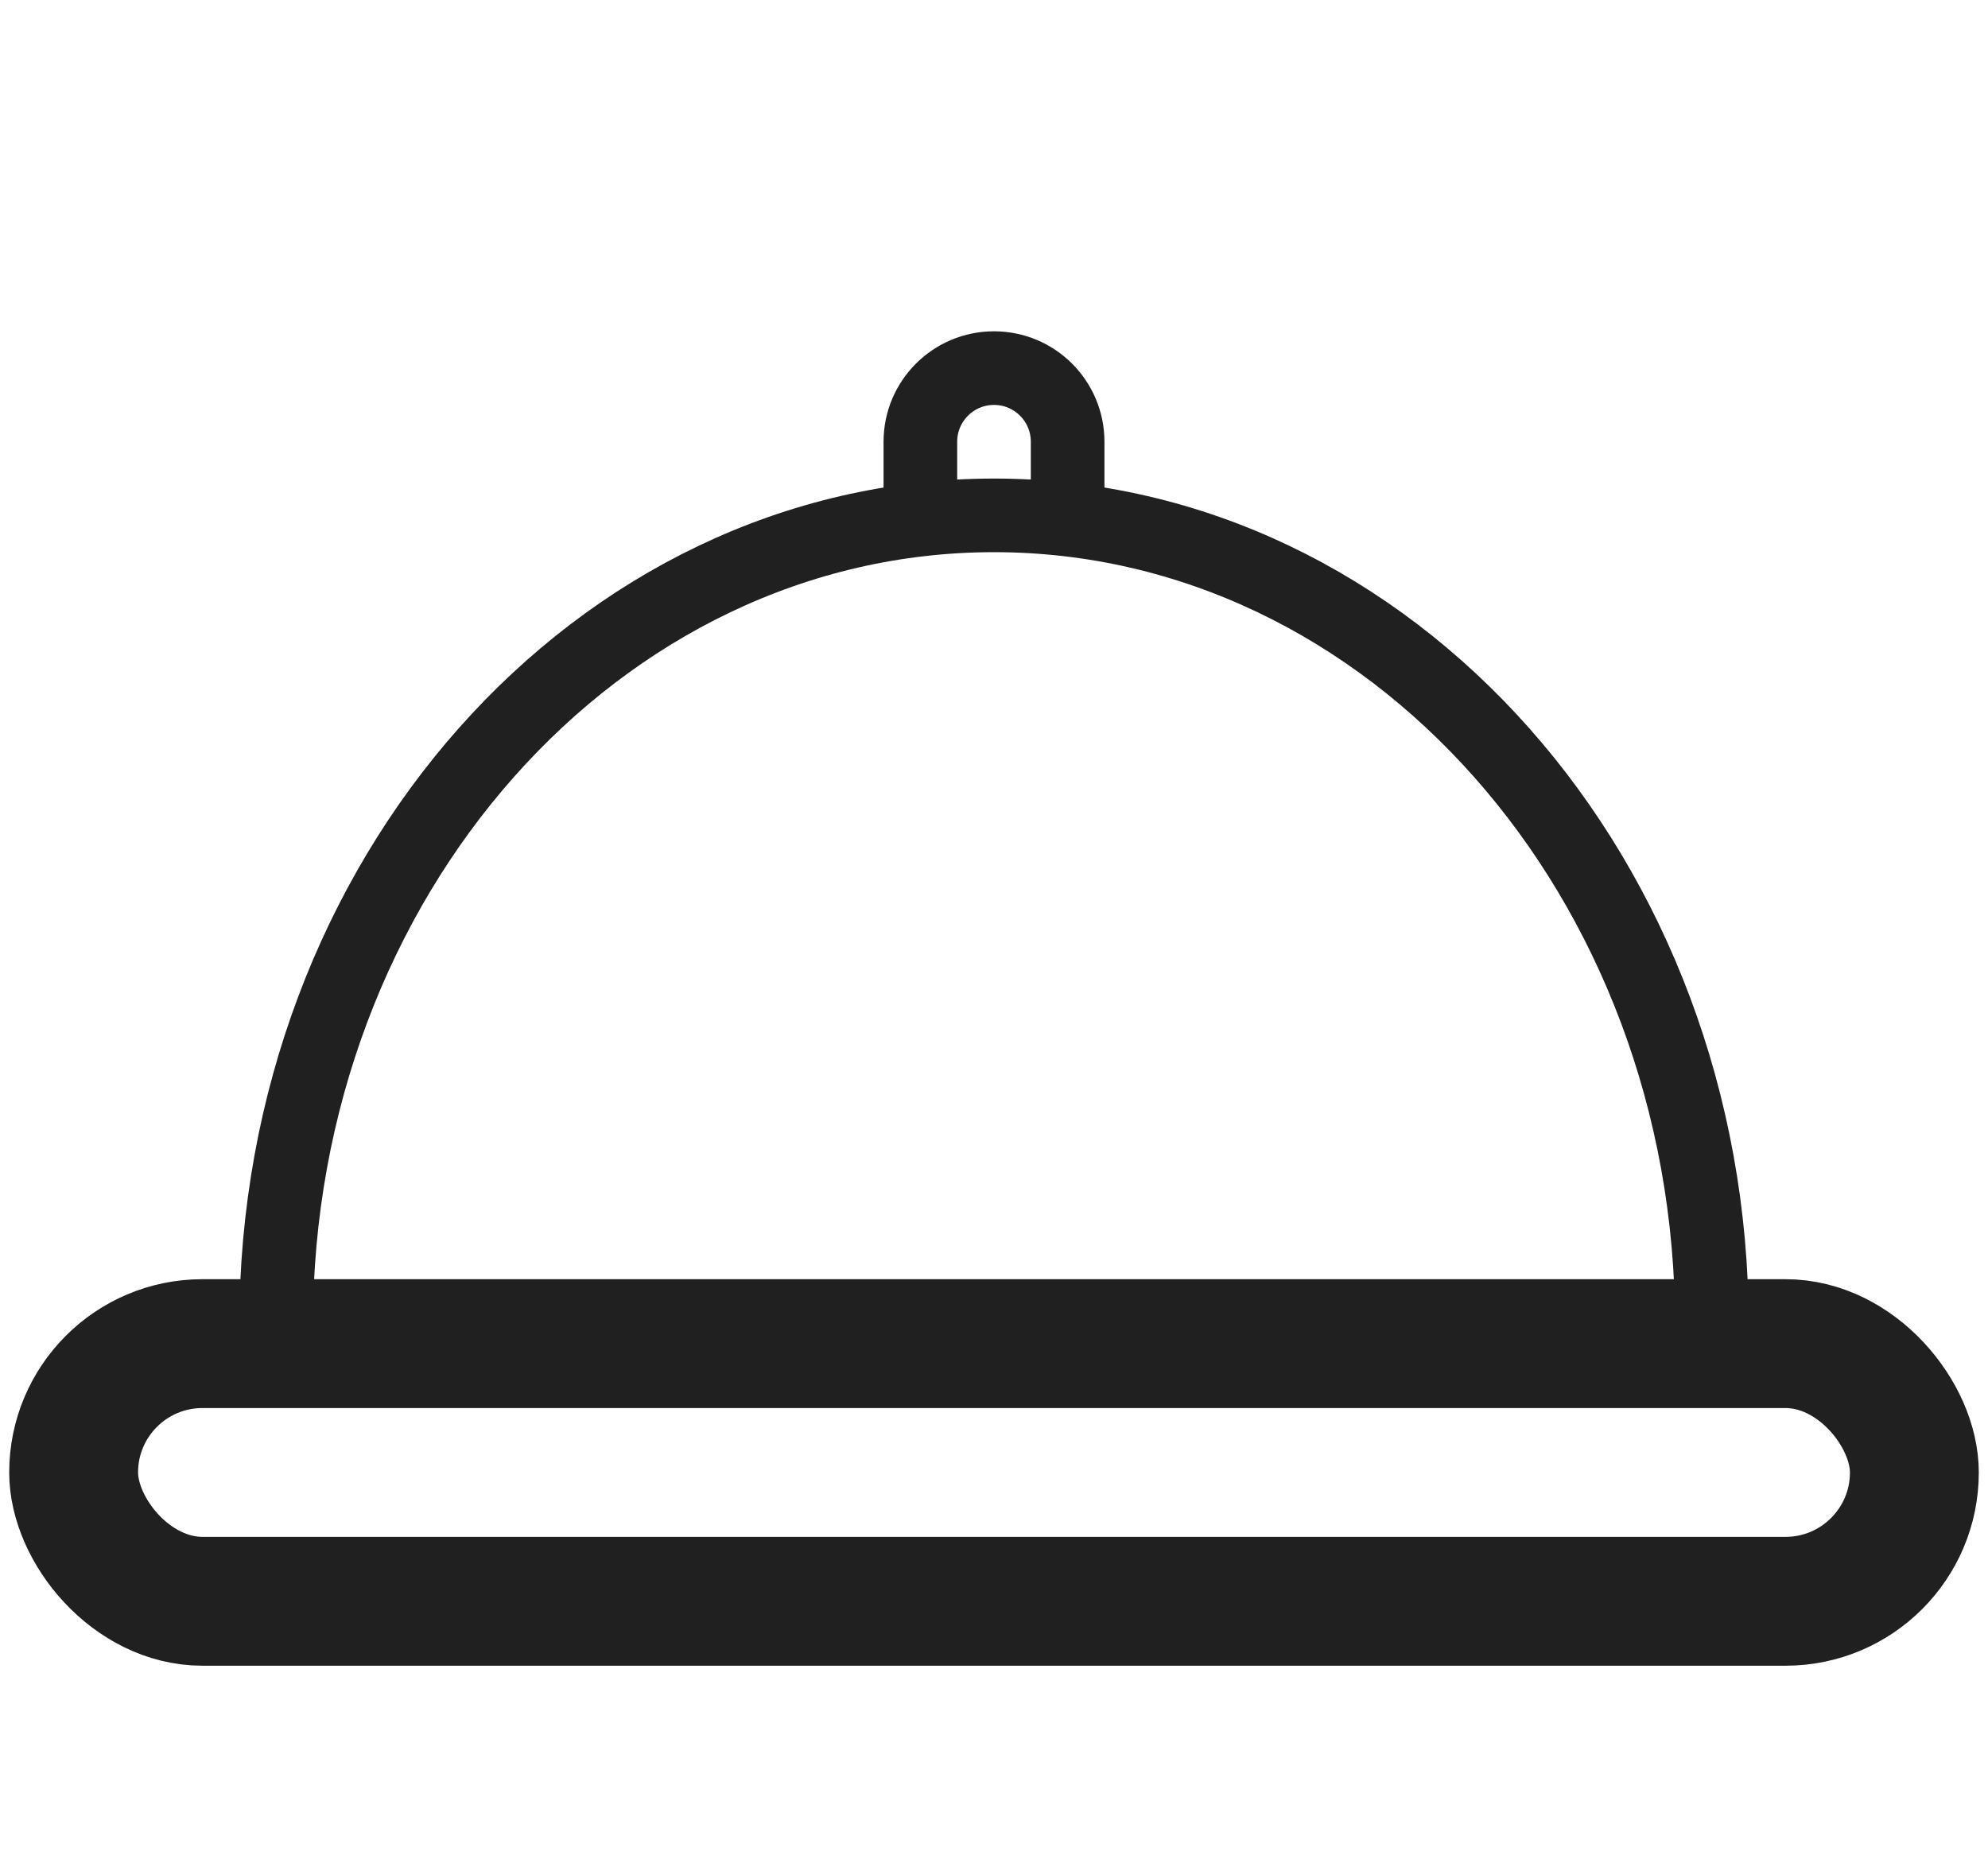
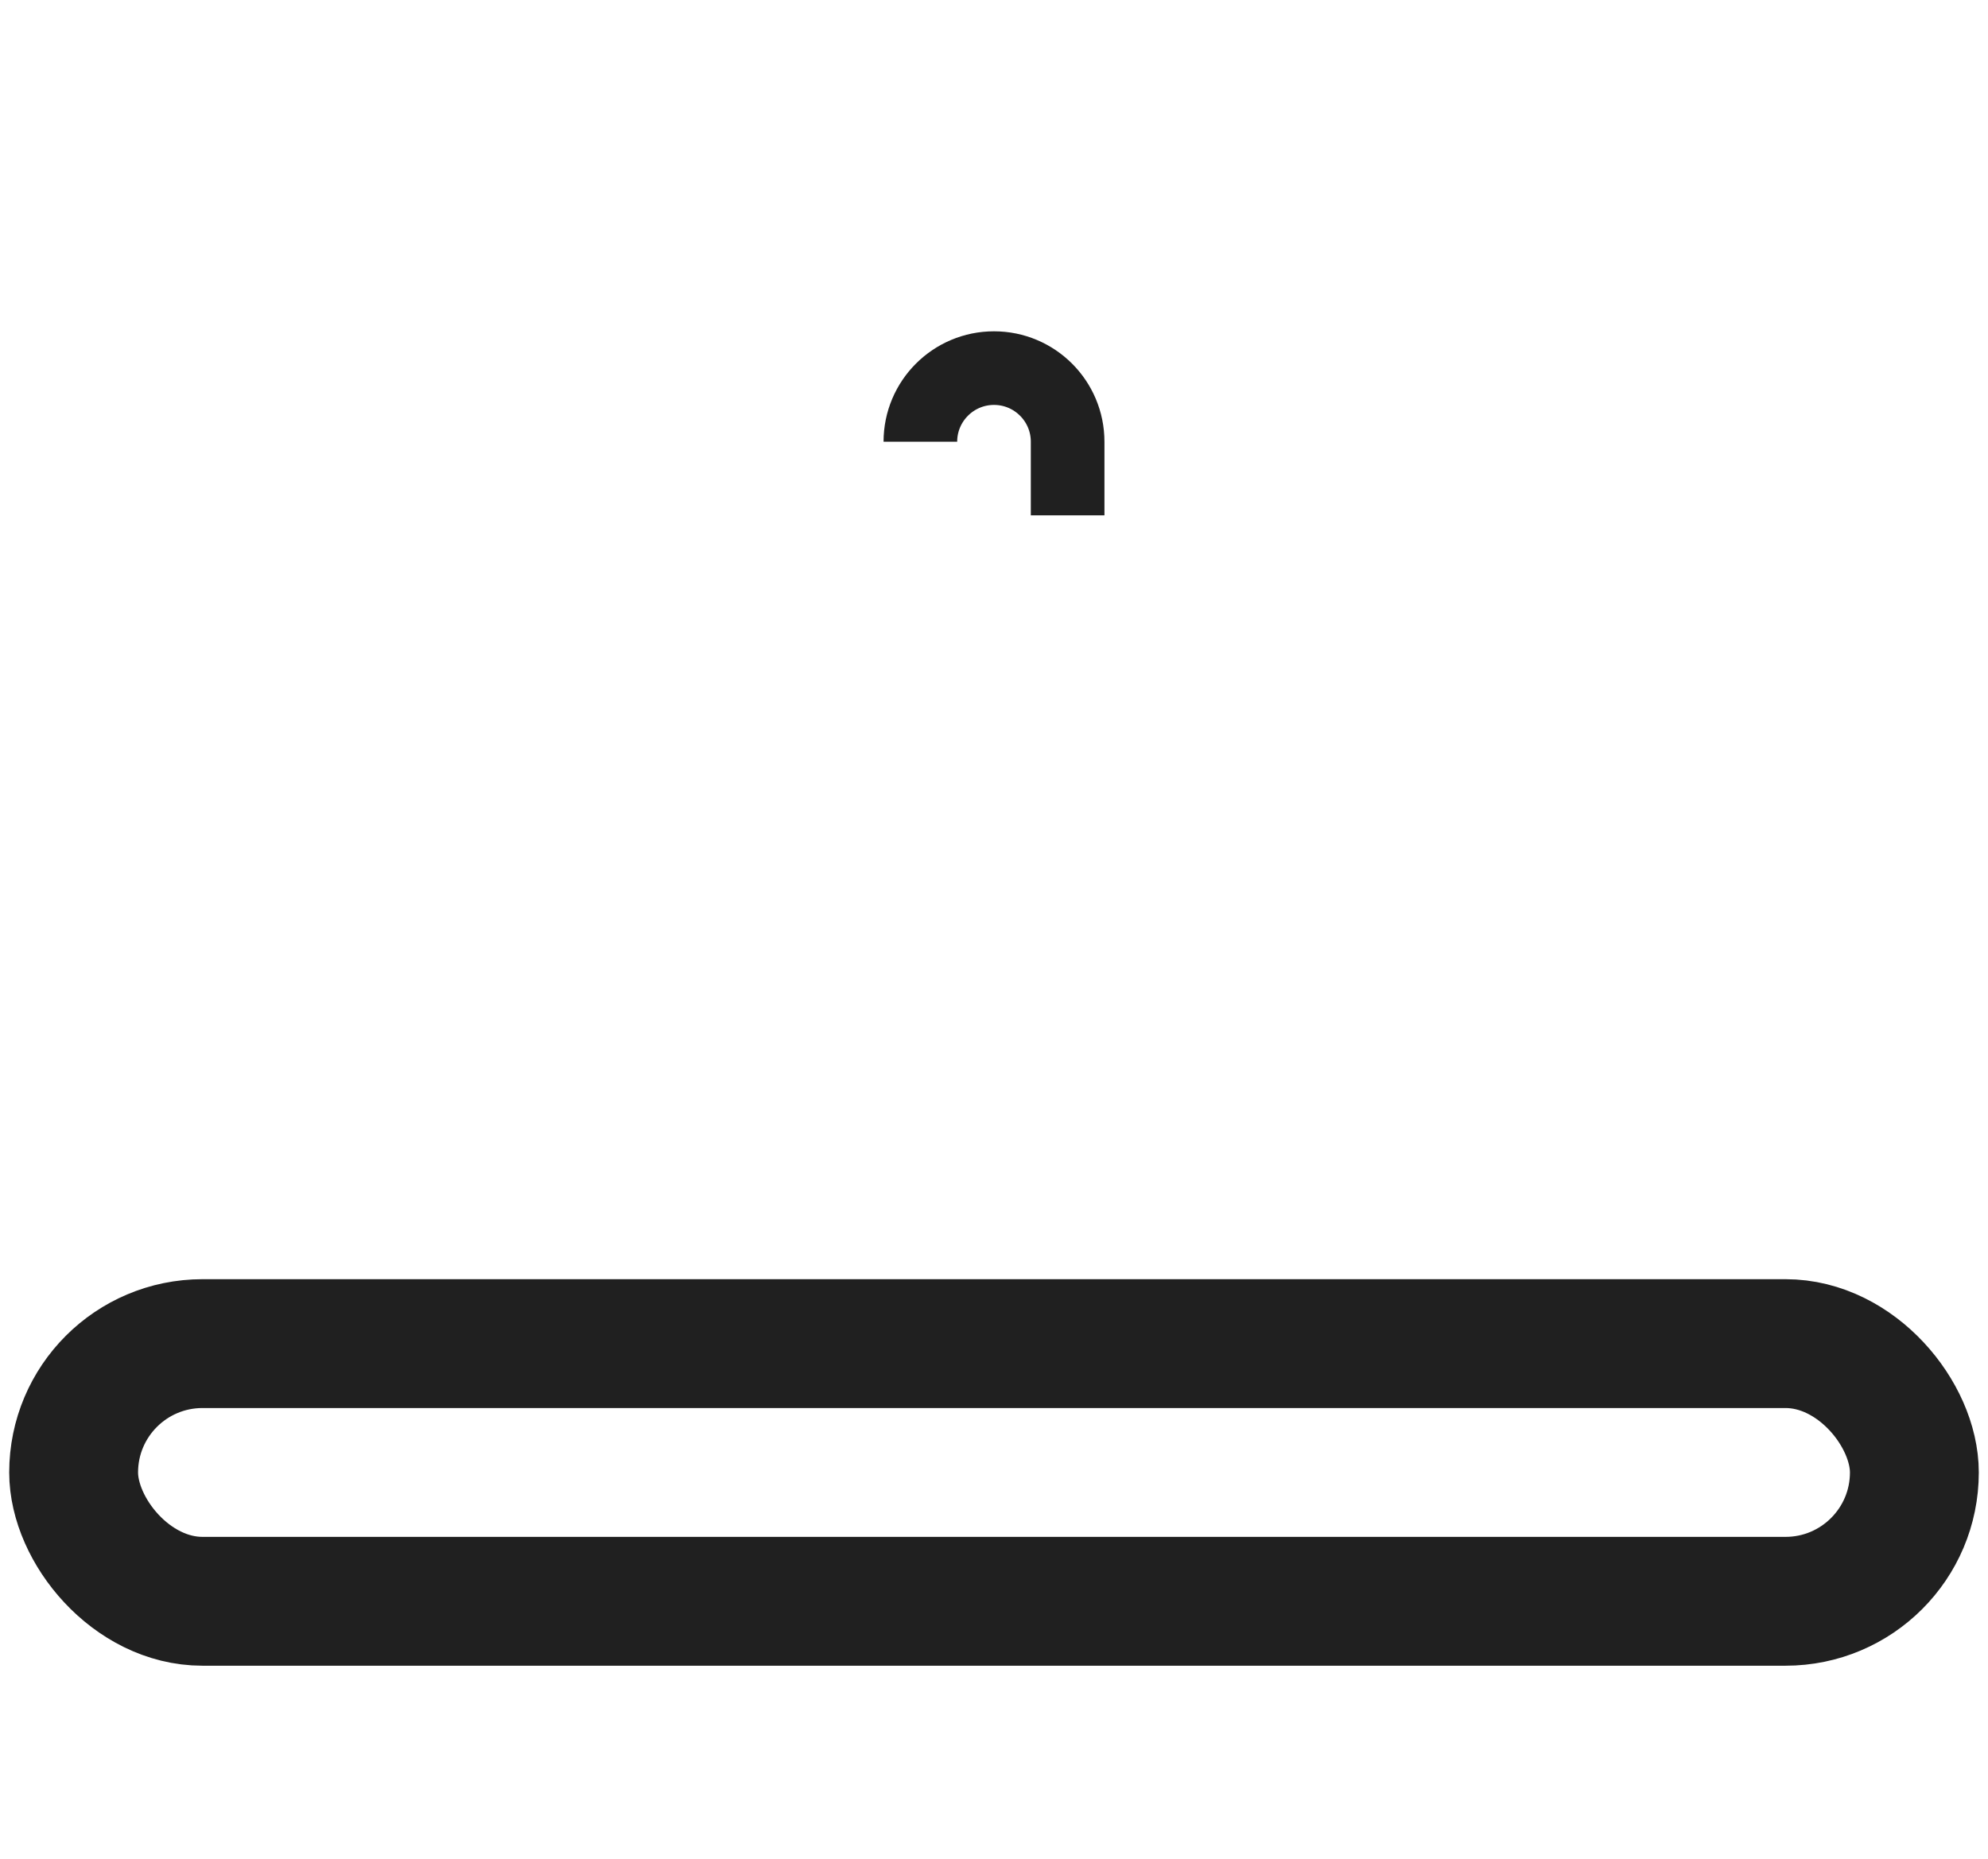
<svg xmlns="http://www.w3.org/2000/svg" width="108" height="101" viewBox="0 0 108 101" fill="none">
  <rect x="4" y="73" width="100" height="14" rx="7" stroke="#202020" stroke-width="7" />
-   <path d="M93 72C93 47.7 75.539 28 54 28C32.461 28 15 47.7 15 72" stroke="#202020" stroke-width="4" />
-   <path d="M58 28V24C58 21.791 56.209 20 54 20V20C51.791 20 50 21.791 50 24V28" stroke="#202020" stroke-width="4" />
+   <path d="M58 28V24C58 21.791 56.209 20 54 20V20C51.791 20 50 21.791 50 24" stroke="#202020" stroke-width="4" />
</svg>